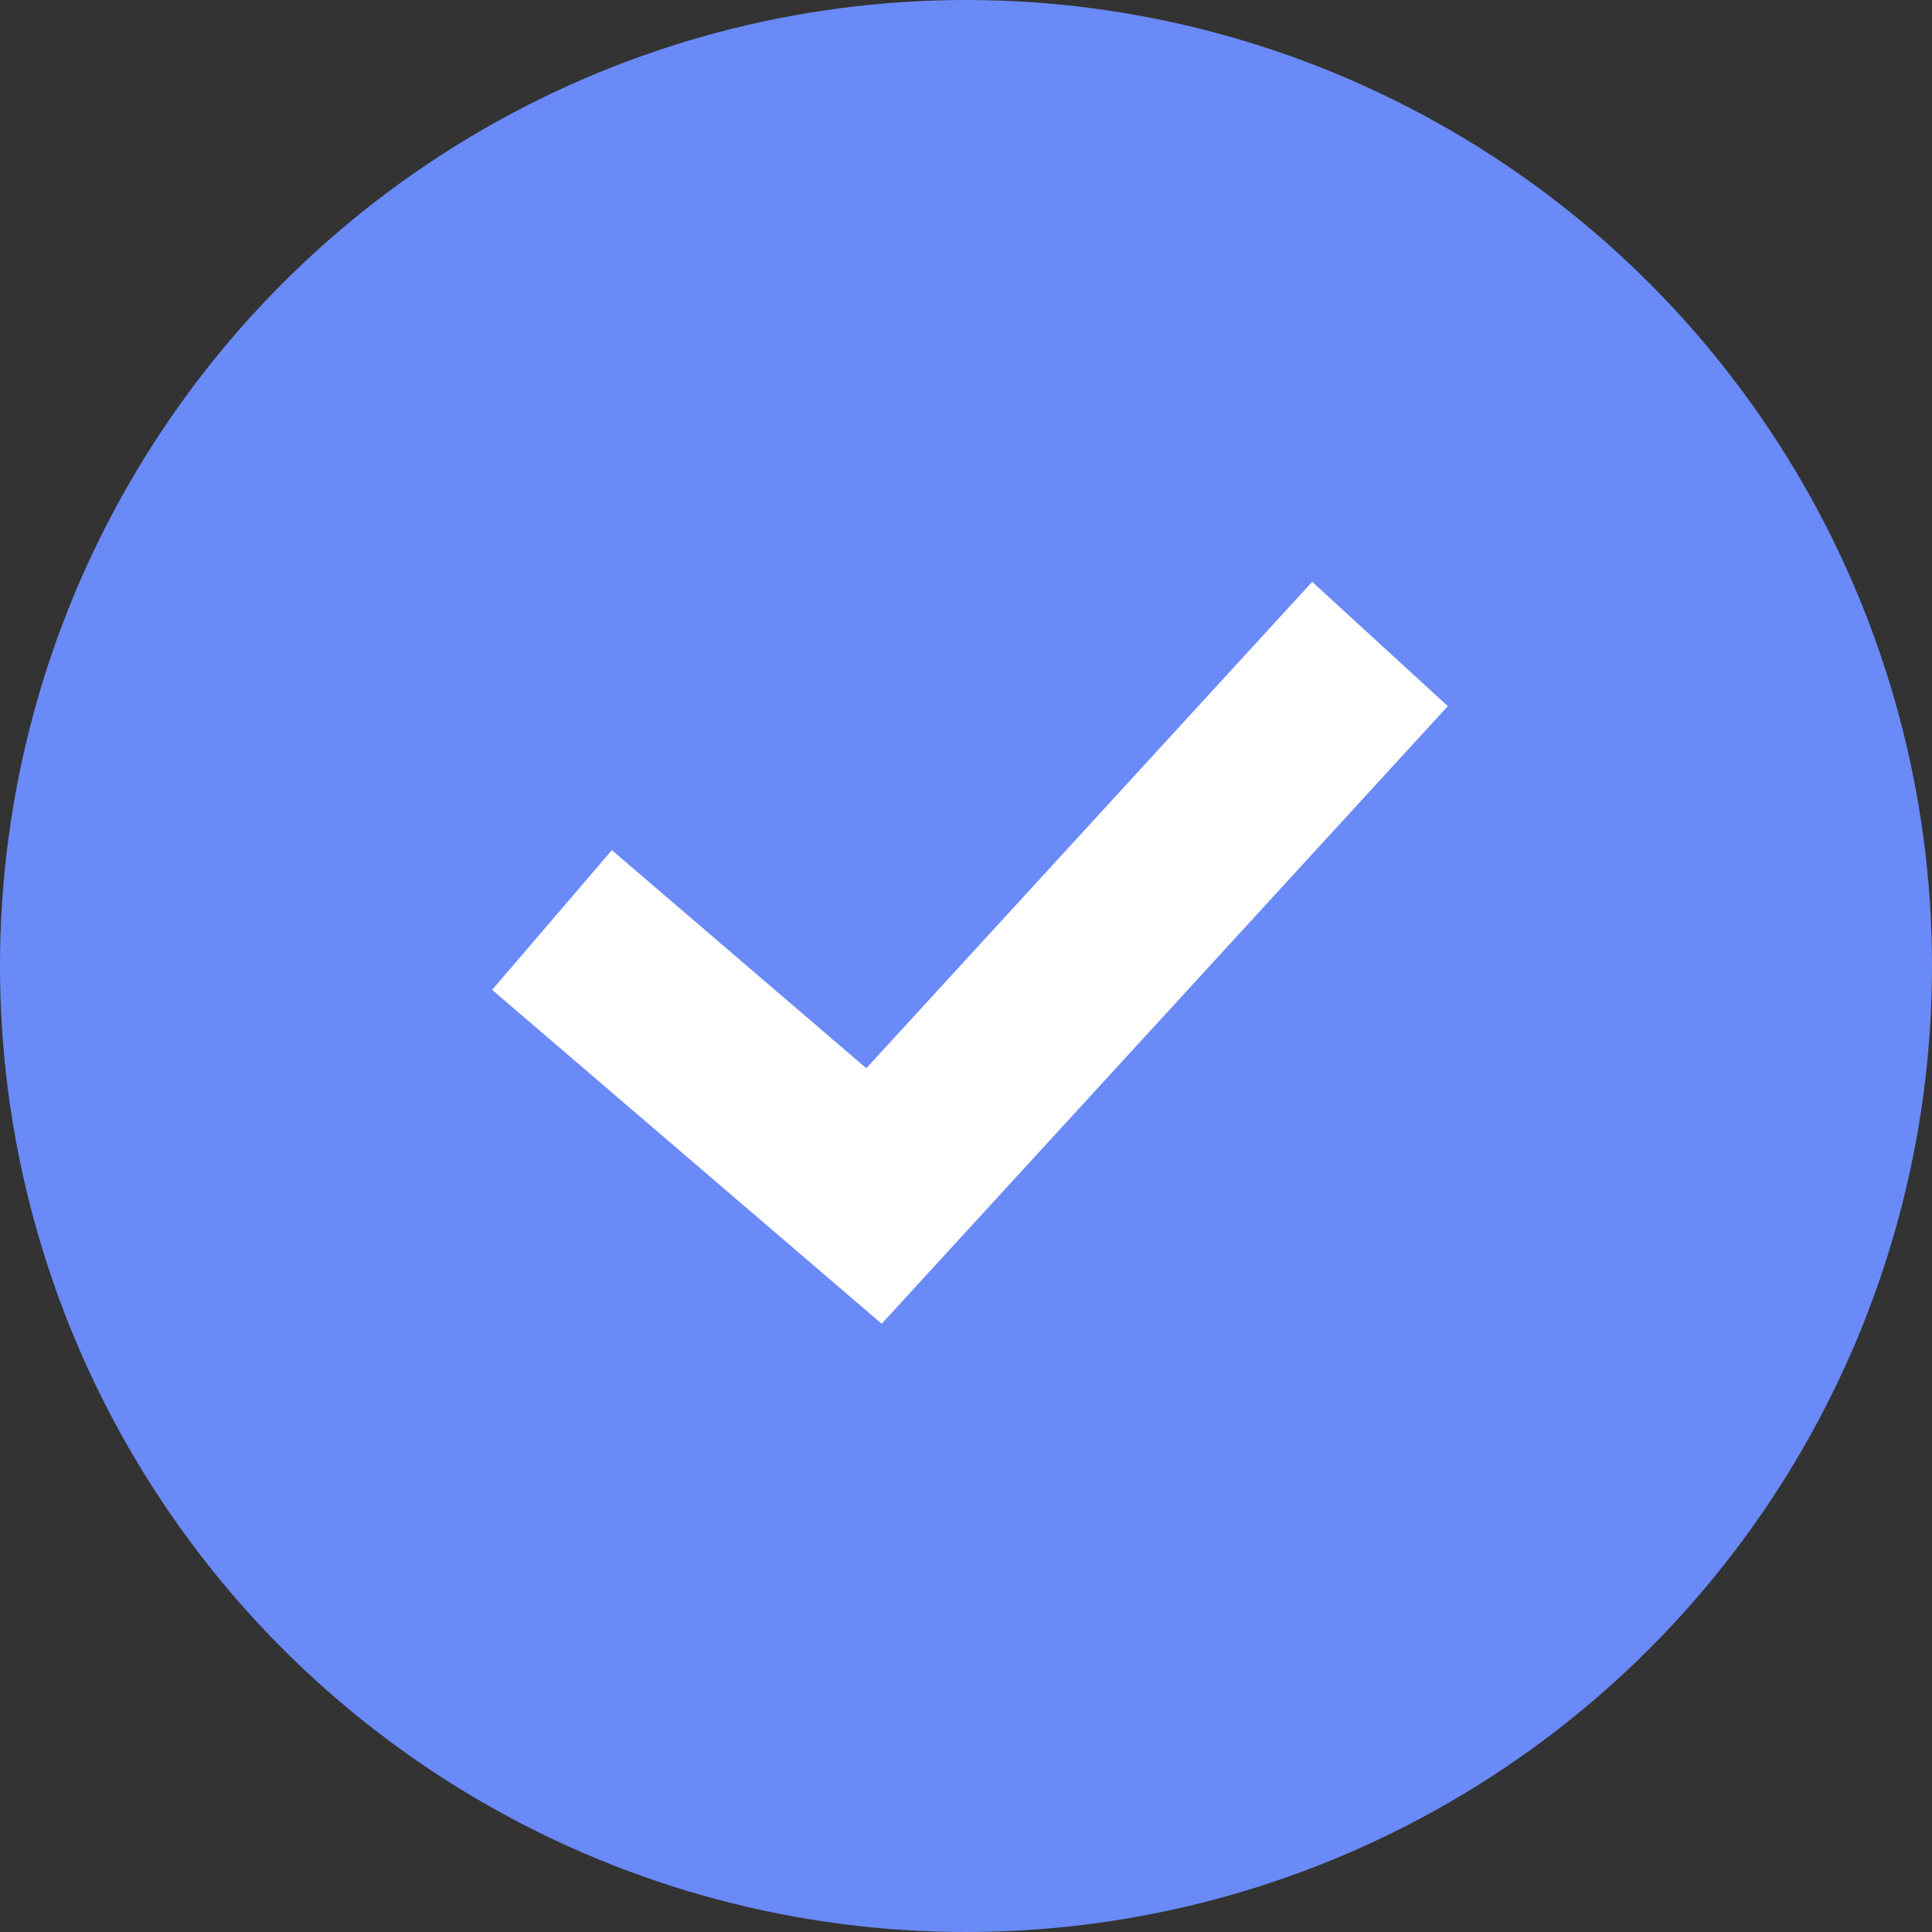
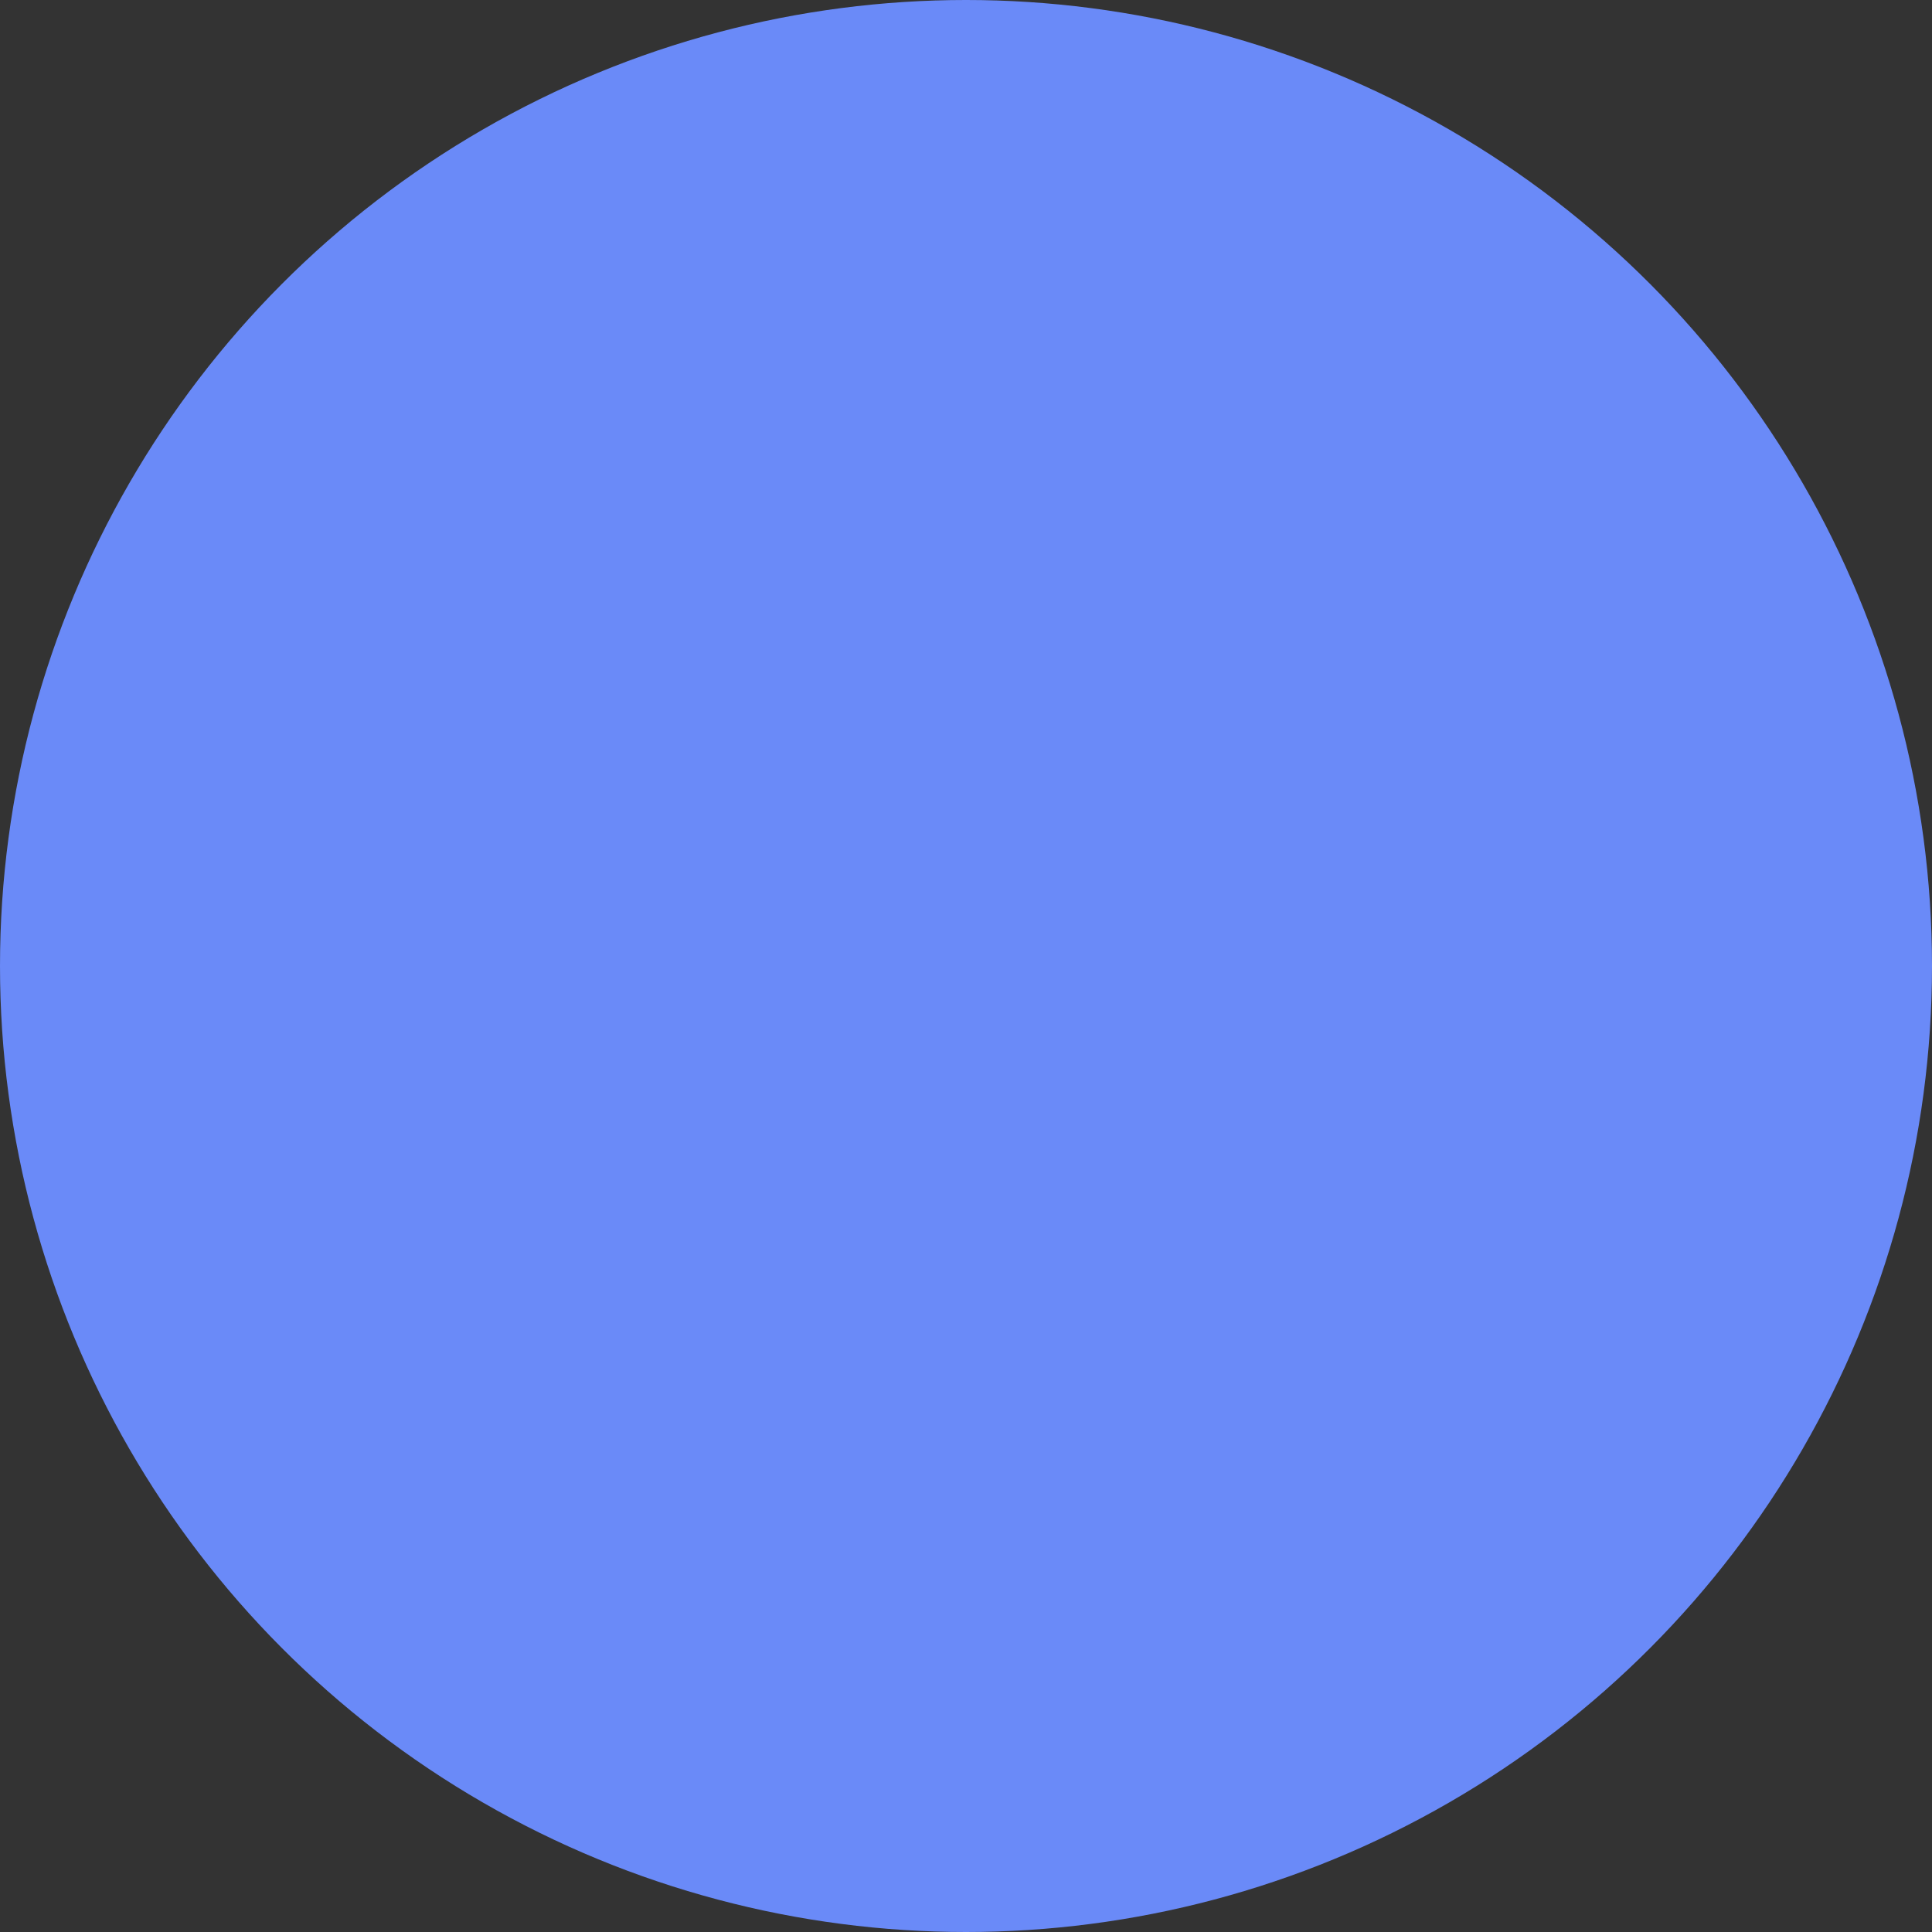
<svg xmlns="http://www.w3.org/2000/svg" width="21" height="21" viewBox="0 0 21 21" fill="none">
  <rect x="0" y="0" width="21" height="21" fill="#333333" stroke="none" />
  <circle cx="10.5" cy="10.5" r="10.5" fill="#6A8AF8" />
-   <path d="M6 10L9.5 13L15 7" stroke="white" stroke-width="2" />
</svg>